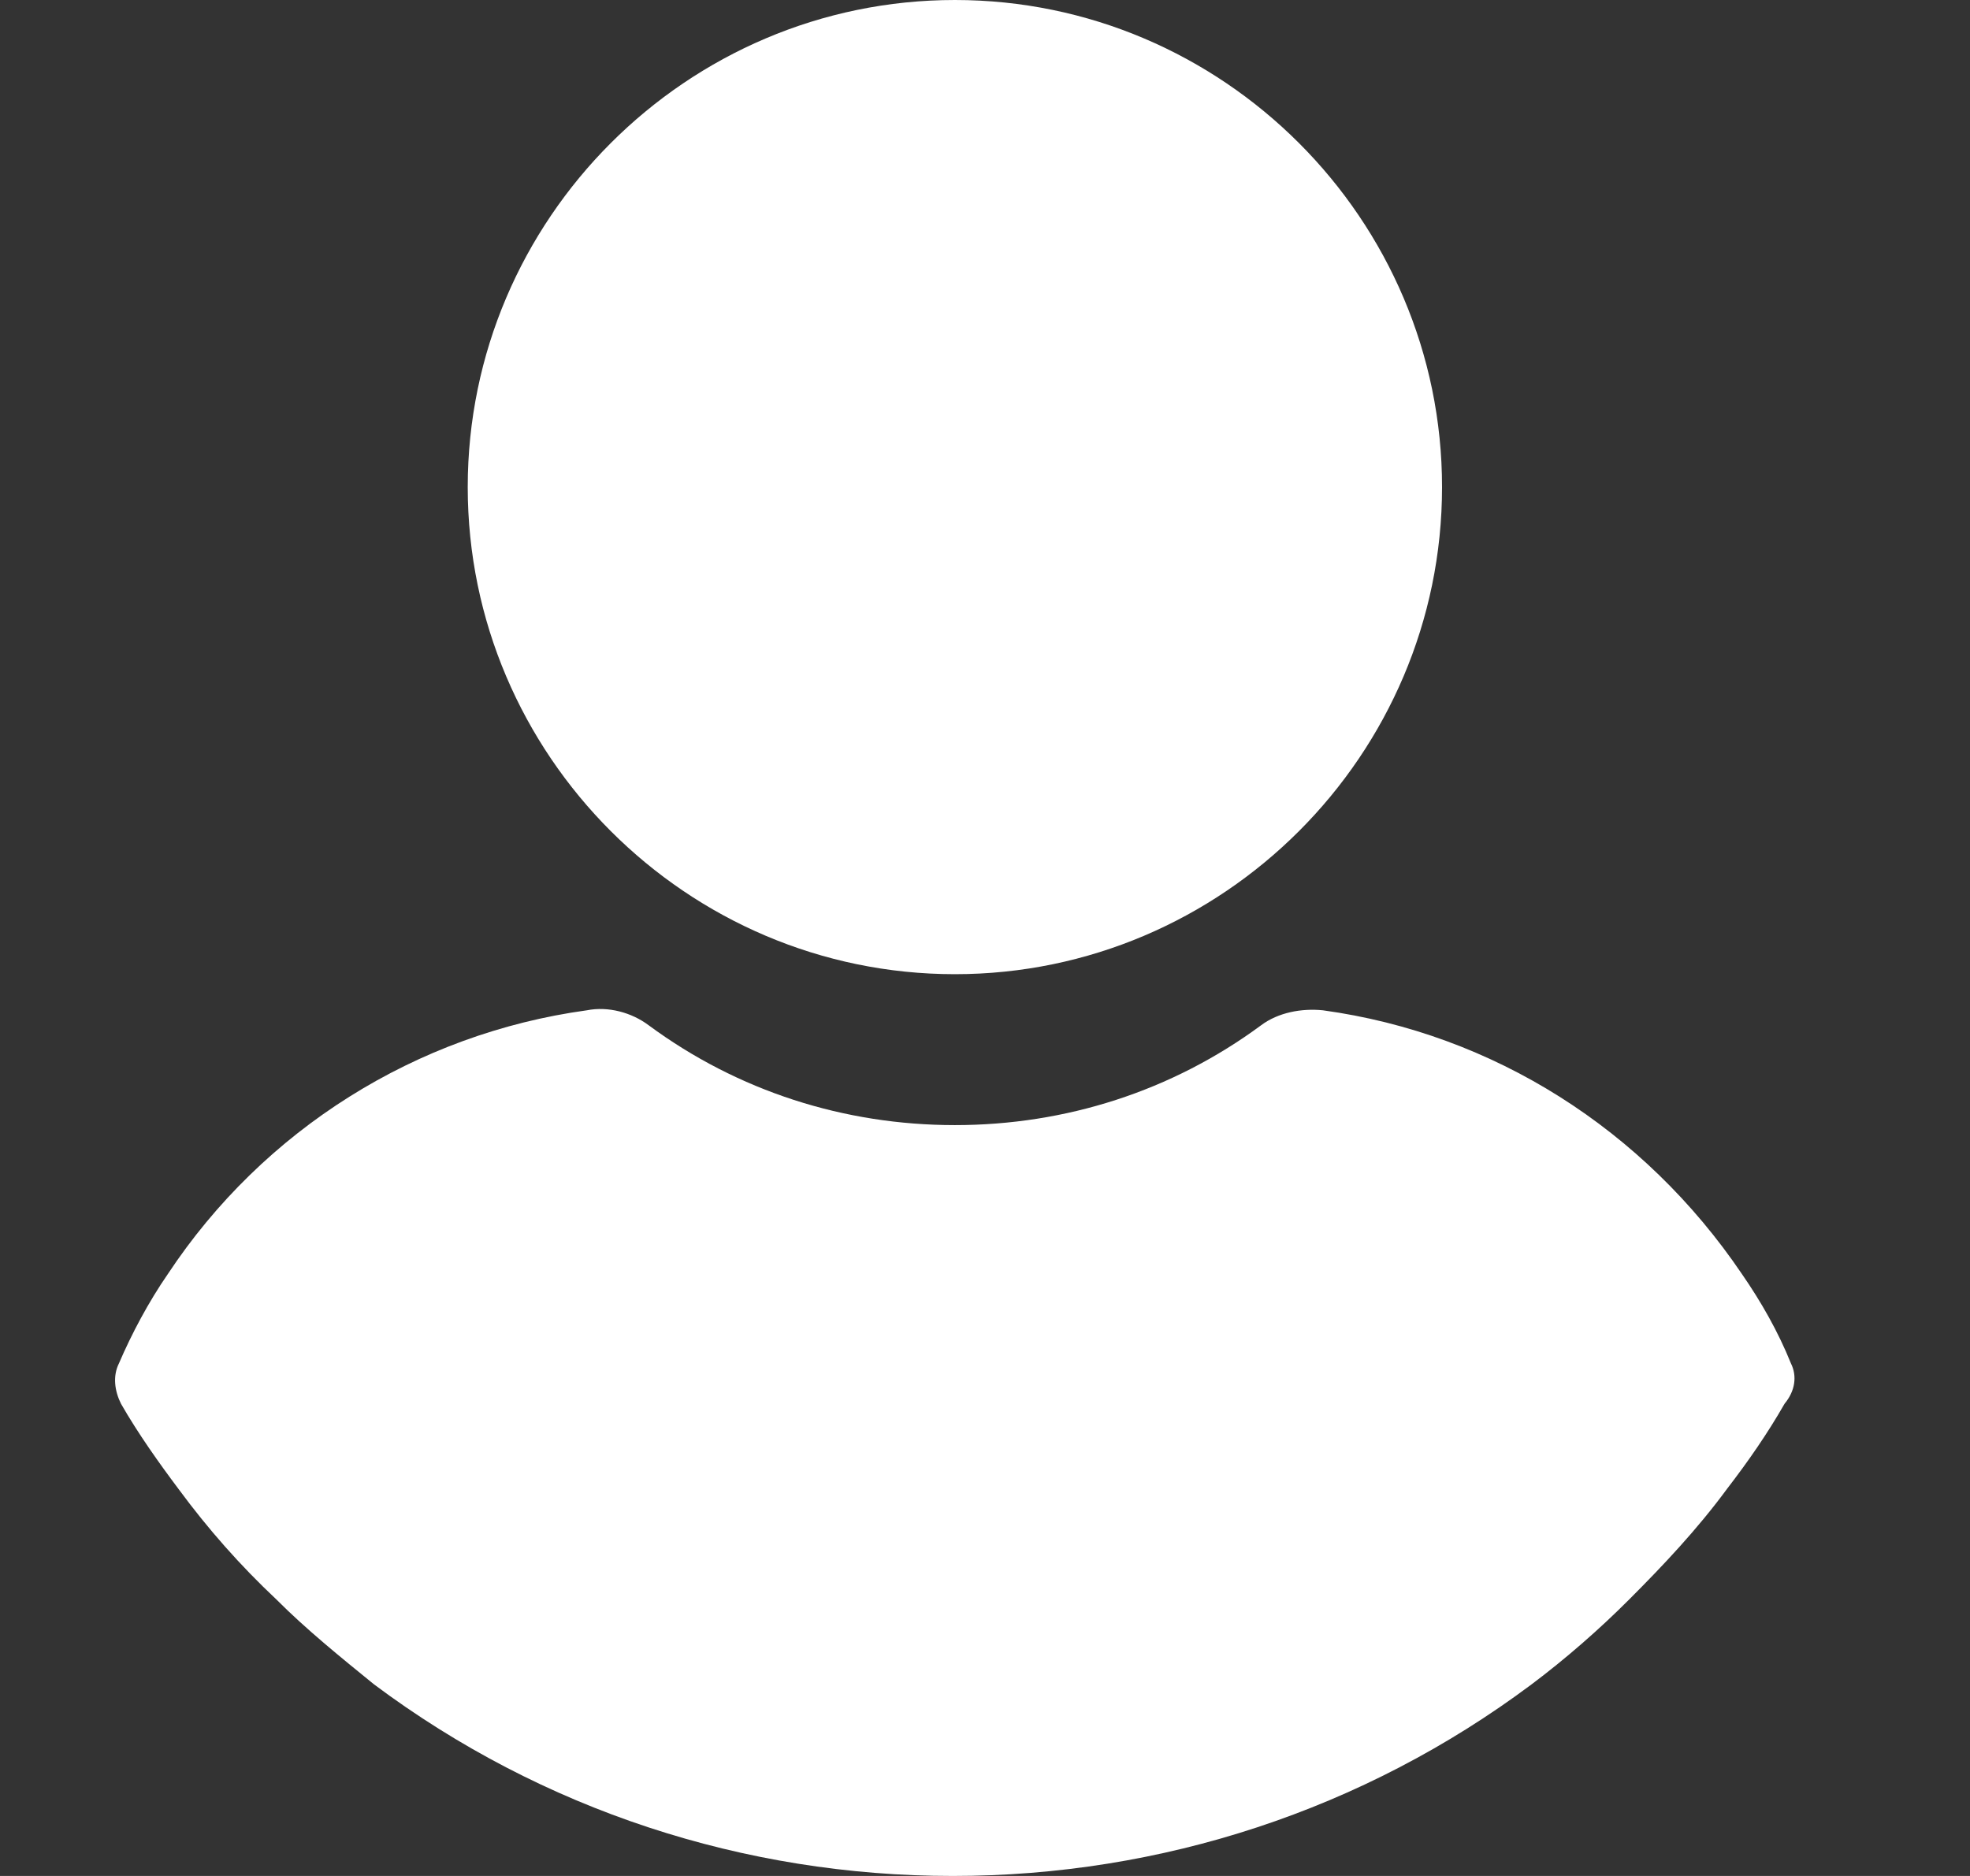
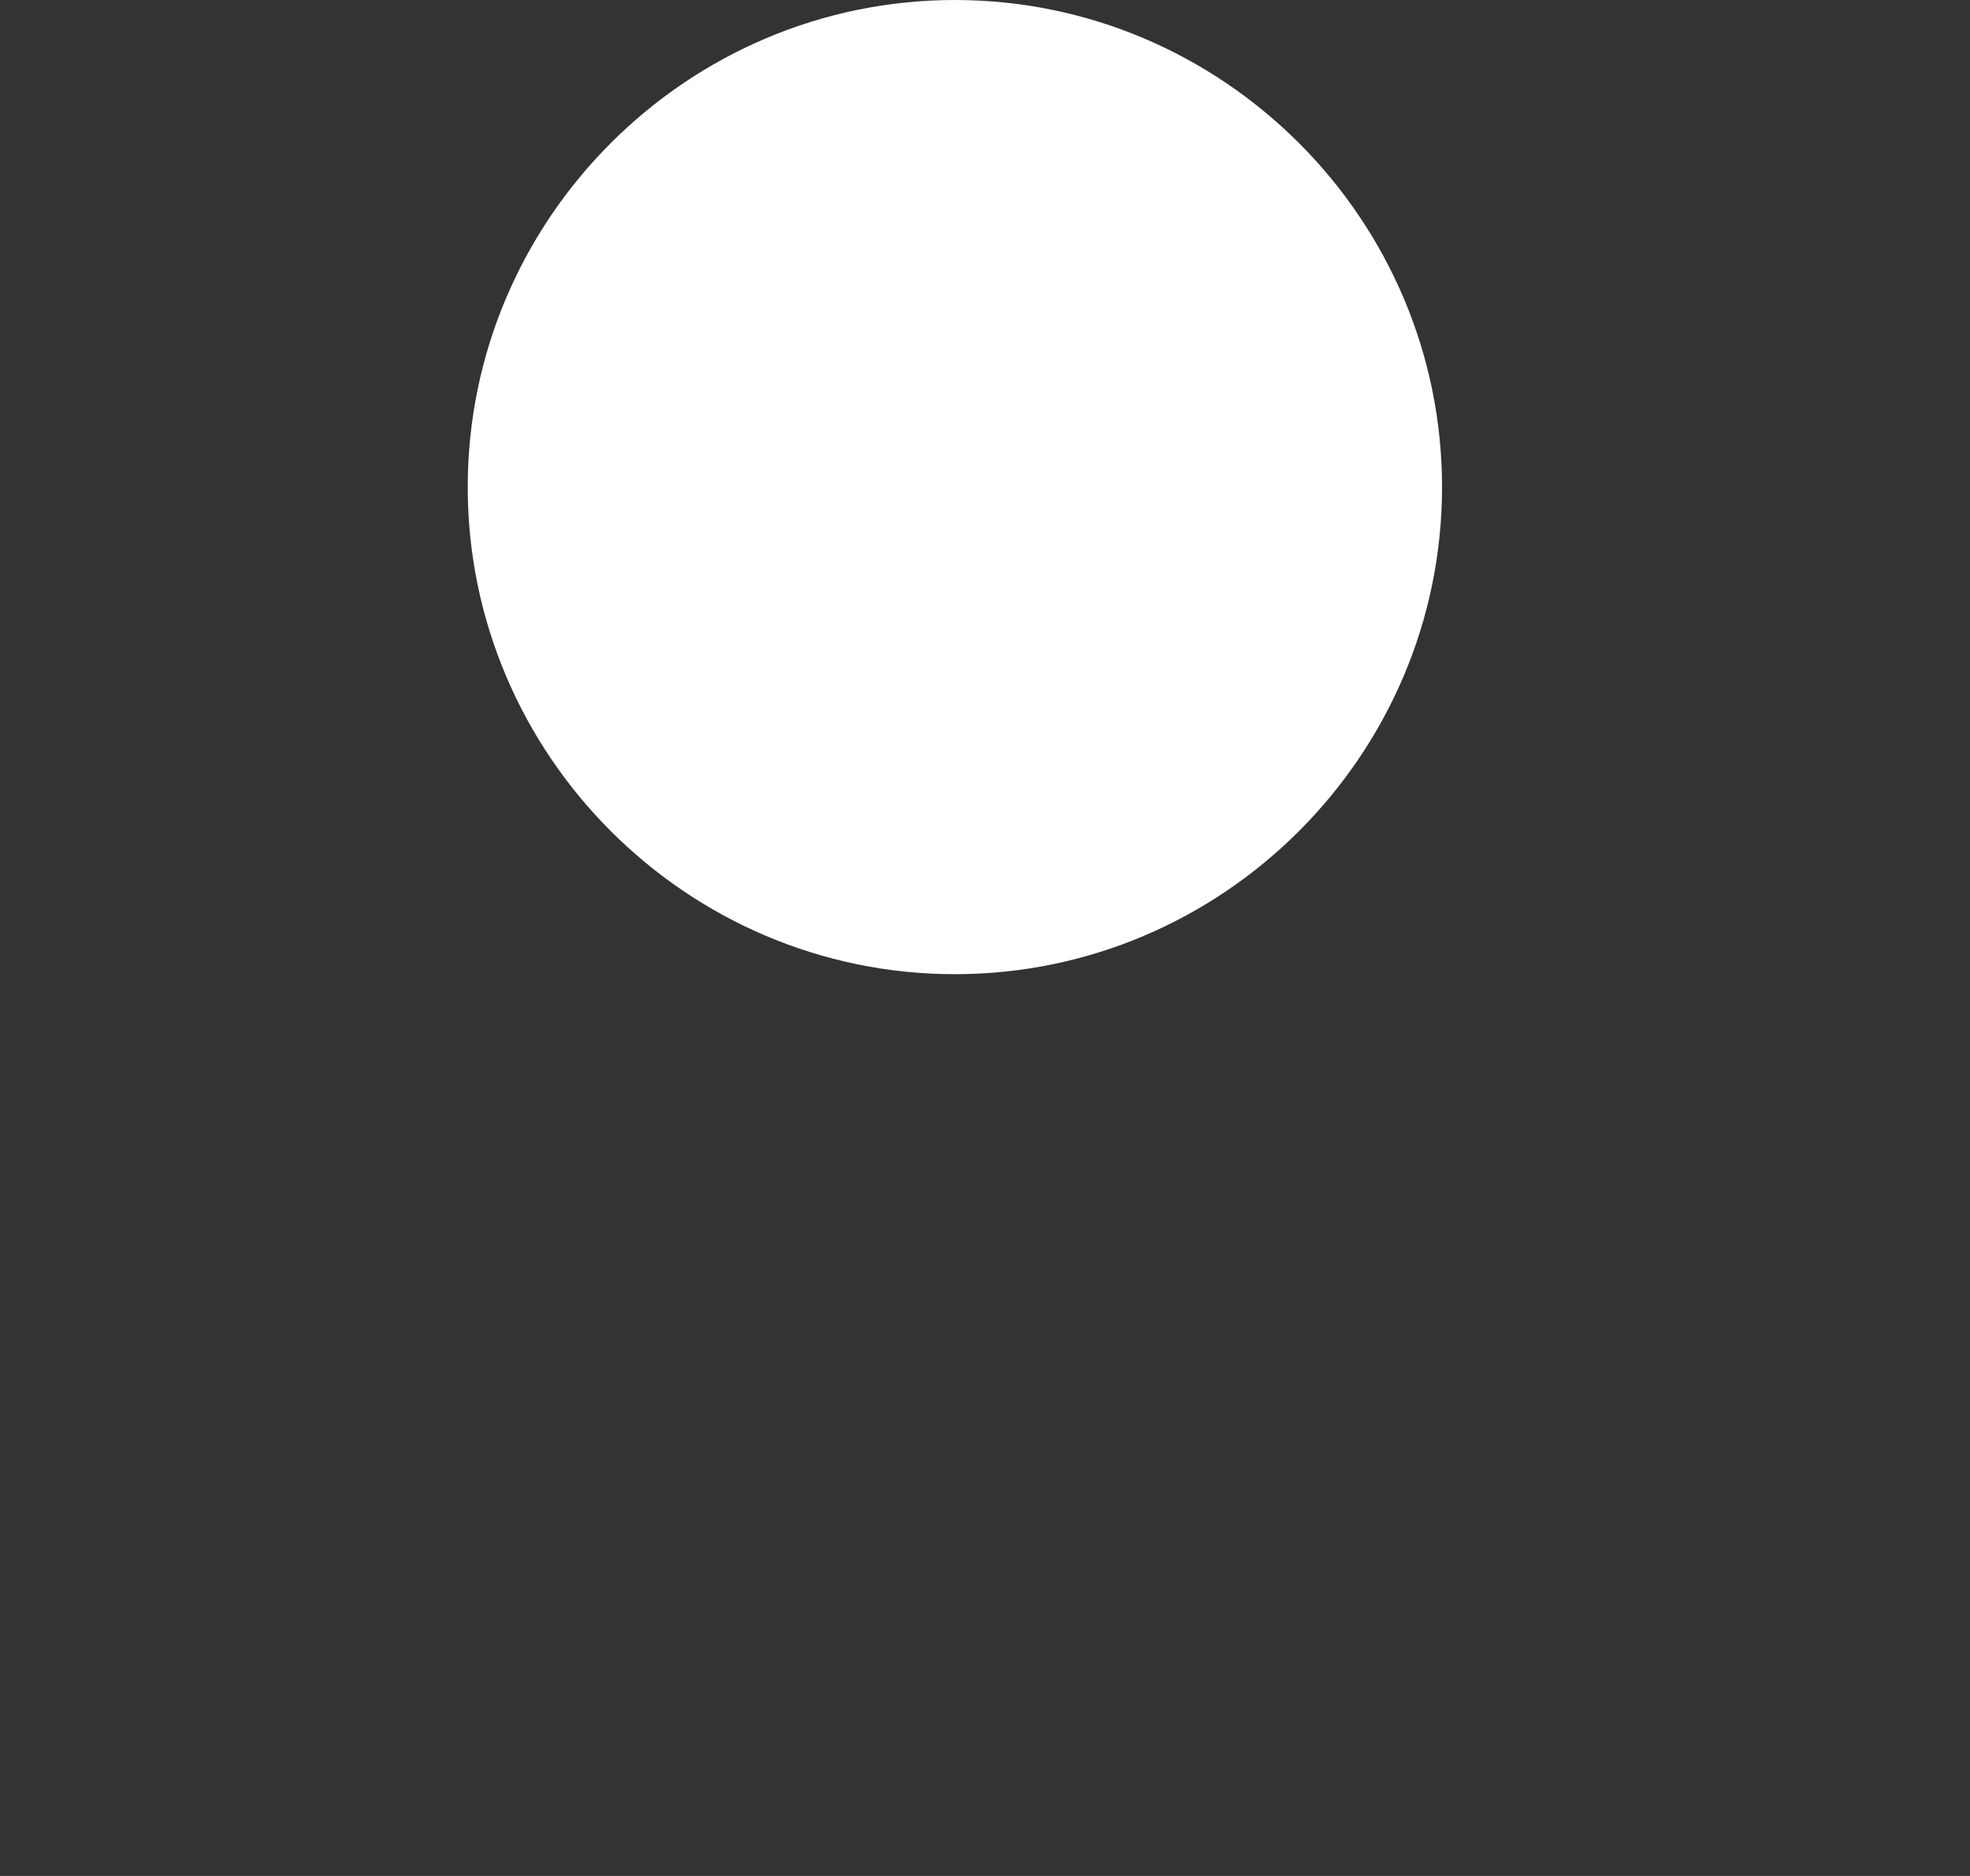
<svg xmlns="http://www.w3.org/2000/svg" width="21" height="20" viewBox="0 0 21 20" fill="none">
  <rect x="0" y="0" width="21" height="20" fill="#333333" stroke="none" />
  <path d="M10.179 10.386C13.036 10.386 15.372 8.05 15.372 5.193C15.372 2.336 13.036 0 10.179 0C7.322 0 4.986 2.336 4.986 5.193C4.986 8.05 7.322 10.386 10.179 10.386Z" fill="white" />
-   <path d="M19.091 14.535C18.954 14.195 18.773 13.878 18.569 13.583C17.526 12.041 15.916 11.02 14.102 10.771C13.875 10.748 13.626 10.794 13.444 10.93C12.492 11.633 11.358 11.995 10.179 11.995C9 11.995 7.866 11.633 6.914 10.93C6.732 10.794 6.483 10.726 6.256 10.771C4.442 11.02 2.809 12.041 1.789 13.583C1.585 13.878 1.404 14.218 1.268 14.535C1.2 14.671 1.222 14.83 1.29 14.966C1.472 15.284 1.698 15.601 1.902 15.873C2.22 16.304 2.56 16.689 2.946 17.052C3.263 17.37 3.626 17.664 3.989 17.959C5.78 19.297 7.934 20 10.156 20C12.379 20 14.533 19.297 16.324 17.959C16.687 17.687 17.05 17.37 17.367 17.052C17.73 16.689 18.093 16.304 18.41 15.873C18.637 15.578 18.841 15.284 19.023 14.966C19.136 14.83 19.159 14.671 19.091 14.535Z" fill="white" />
</svg>